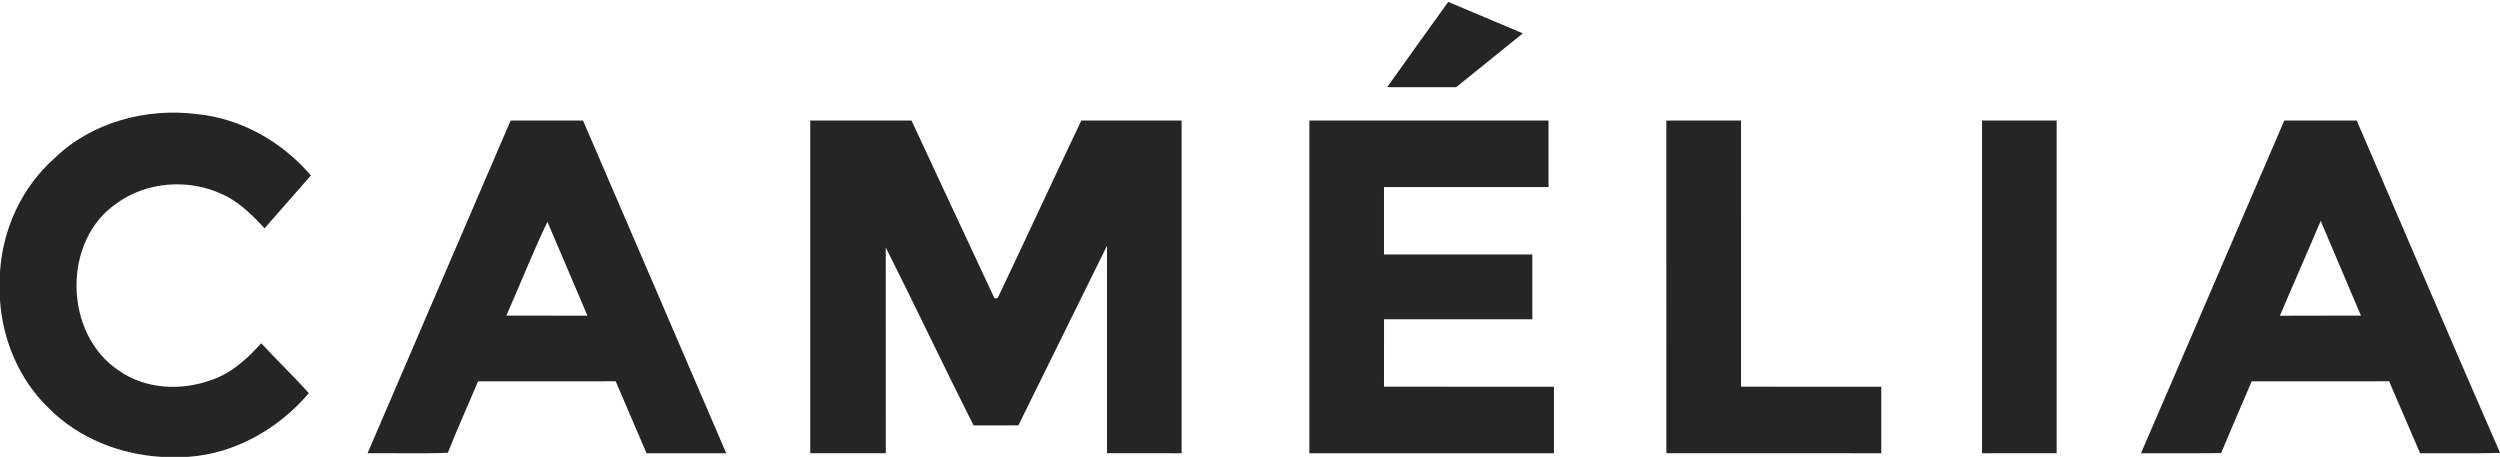
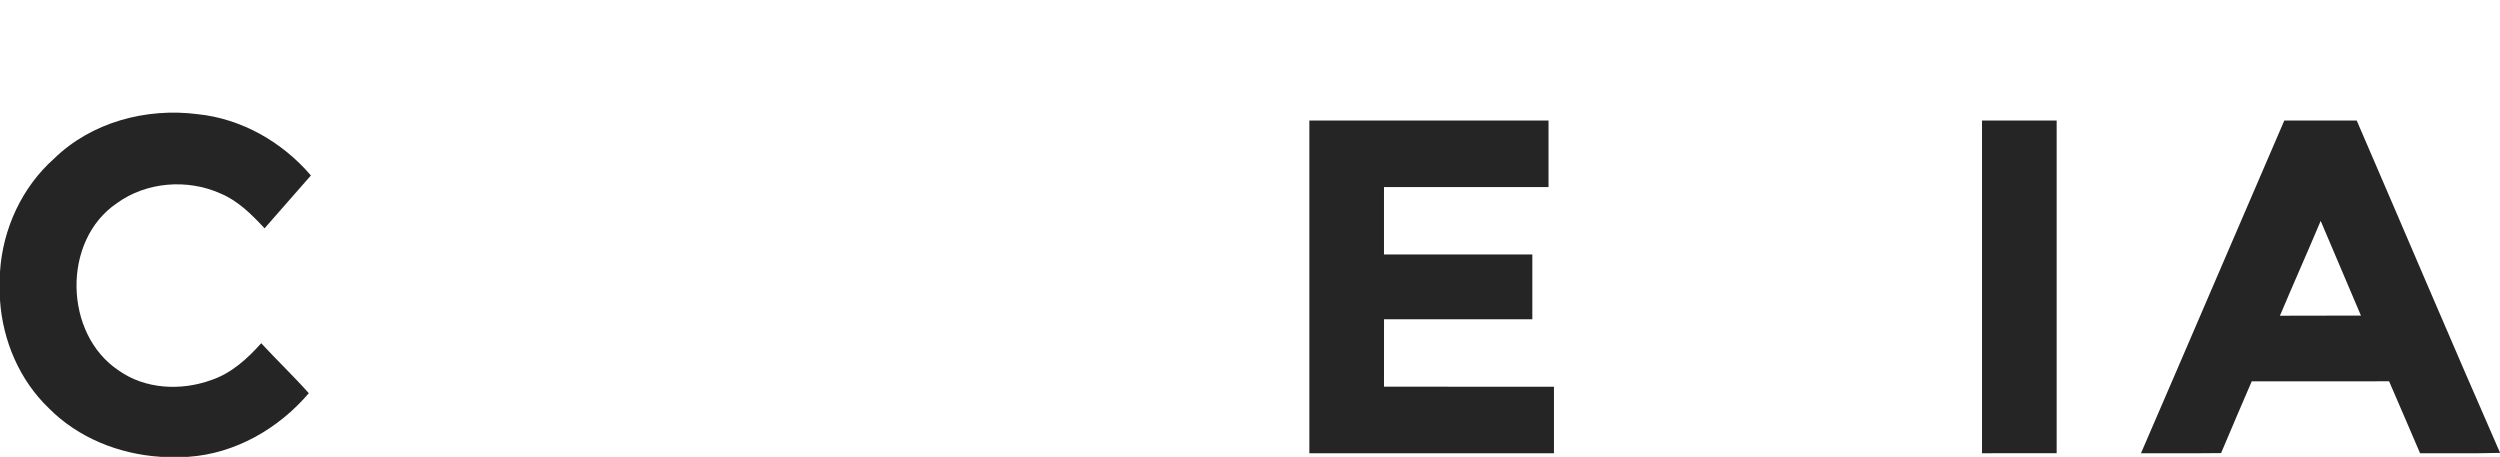
<svg xmlns="http://www.w3.org/2000/svg" width="695pt" height="127pt" viewBox="0 0 695 127" version="1.1">
  <g id="#252525ff">
-     <path fill="#252525" opacity="1.00" d=" M 385.63 24.23 C 391.29 16.34 396.91 8.40 402.60 0.52 C 409.50 3.46 416.44 6.33 423.34 9.28 C 417.15 14.25 410.99 19.28 404.80 24.25 C 398.41 24.24 392.02 24.27 385.63 24.23 Z" />
    <path fill="#252525" opacity="1.00" d=" M 15.05 44.08 C 25.44 33.95 40.65 29.92 54.85 31.73 C 67.11 32.96 78.49 39.47 86.43 48.78 C 82.14 53.68 77.82 58.56 73.55 63.47 C 69.99 59.65 66.21 55.83 61.30 53.79 C 52.10 49.66 40.68 50.54 32.48 56.50 C 17.18 66.84 17.72 92.89 33.01 103.00 C 40.43 108.26 50.43 108.69 58.80 105.63 C 64.36 103.75 68.79 99.71 72.62 95.41 C 76.95 100.12 81.59 104.53 85.85 109.31 C 77.44 119.17 65.37 126.13 52.30 127.00 L 44.68 127.00 C 33.14 126.26 21.73 121.75 13.54 113.45 C 5.39 105.63 0.74 94.64 0.00 83.43 L 0.00 75.55 C 0.76 63.63 6.09 52.04 15.05 44.08 Z" />
-     <path fill="#252525" opacity="1.00" d=" M 141.96 33.50 C 148.67 33.50 155.38 33.50 162.08 33.51 C 175.37 64.33 188.65 95.15 201.89 126.00 C 194.50 126.01 187.12 125.99 179.73 126.00 C 176.87 119.34 174.02 112.67 171.16 106.00 C 158.41 106.00 145.65 105.99 132.90 106.01 C 130.12 112.64 127.13 119.18 124.50 125.87 C 117.06 126.16 109.61 125.92 102.18 126.00 C 115.40 95.15 128.71 64.34 141.96 33.50 M 140.76 87.74 C 148.27 87.76 155.78 87.74 163.30 87.75 C 159.65 79.03 155.86 70.37 152.18 61.66 C 148.09 70.22 144.61 79.07 140.76 87.74 Z" />
-     <path fill="#252525" opacity="1.00" d=" M 225.25 33.51 C 234.63 33.50 244.01 33.50 253.40 33.50 C 261.05 50.00 268.78 66.47 276.48 82.95 C 276.70 82.92 277.14 82.87 277.36 82.85 C 285.18 66.43 292.78 49.91 300.61 33.50 C 309.91 33.51 319.20 33.49 328.49 33.51 C 328.50 64.34 328.50 95.17 328.49 126.00 C 321.58 126.00 314.67 126.01 307.75 125.99 C 307.75 106.76 307.75 87.54 307.75 68.31 C 299.51 84.94 291.35 101.61 283.11 118.25 C 278.96 118.26 274.80 118.24 270.65 118.26 C 262.37 101.85 254.53 85.22 246.24 68.81 C 246.26 87.87 246.25 106.93 246.25 125.99 C 239.25 126.00 232.25 126.01 225.25 125.99 C 225.26 95.16 225.25 64.33 225.25 33.51 Z" />
    <path fill="#252525" opacity="1.00" d=" M 364.00 33.51 C 386.17 33.50 408.33 33.50 430.49 33.51 C 430.50 39.67 430.50 45.83 430.49 52.00 C 415.24 52.01 400.00 51.99 384.75 52.01 C 384.74 58.25 384.74 64.50 384.75 70.74 C 398.50 70.76 412.25 70.74 425.99 70.75 C 426.00 76.75 426.01 82.75 425.99 88.75 C 412.24 88.75 398.50 88.74 384.76 88.76 C 384.74 95.00 384.75 101.24 384.75 107.49 C 400.50 107.53 416.25 107.49 432.00 107.51 C 432.00 113.67 432.00 119.83 432.00 126.00 C 409.33 126.00 386.67 126.00 364.00 126.00 C 364.00 95.17 364.00 64.34 364.00 33.51 Z" />
-     <path fill="#252525" opacity="1.00" d=" M 463.24 33.52 C 470.16 33.48 477.08 33.51 484.00 33.51 C 484.01 58.17 483.98 82.84 484.01 107.50 C 497.01 107.50 510.00 107.50 523.00 107.51 C 523.00 113.67 523.00 119.83 523.00 126.00 C 503.08 126.00 483.16 126.01 463.25 125.99 C 463.25 95.17 463.27 64.35 463.24 33.52 Z" />
    <path fill="#252525" opacity="1.00" d=" M 551.00 33.51 C 557.92 33.50 564.83 33.50 571.75 33.51 C 571.75 64.33 571.74 95.16 571.75 125.99 C 564.83 126.01 557.92 126.00 551.00 126.00 C 551.00 95.17 551.00 64.34 551.00 33.51 Z" />
    <path fill="#252525" opacity="1.00" d=" M 635.04 33.50 C 641.75 33.50 648.46 33.49 655.17 33.51 C 668.46 64.28 681.55 95.14 695.00 125.84 L 695.00 125.90 C 687.59 126.11 680.18 125.96 672.78 126.00 C 669.88 119.34 667.09 112.64 664.17 106.00 C 651.44 106.00 638.71 105.99 625.98 106.01 C 623.13 112.65 620.26 119.29 617.46 125.96 C 610.03 126.05 602.61 125.97 595.19 126.00 C 608.53 95.19 621.71 64.32 635.04 33.50 M 633.82 87.77 C 641.33 87.72 648.83 87.78 656.34 87.73 C 652.63 78.95 648.88 70.19 645.15 61.41 C 641.43 70.22 637.54 78.96 633.82 87.77 Z" />
  </g>
</svg>